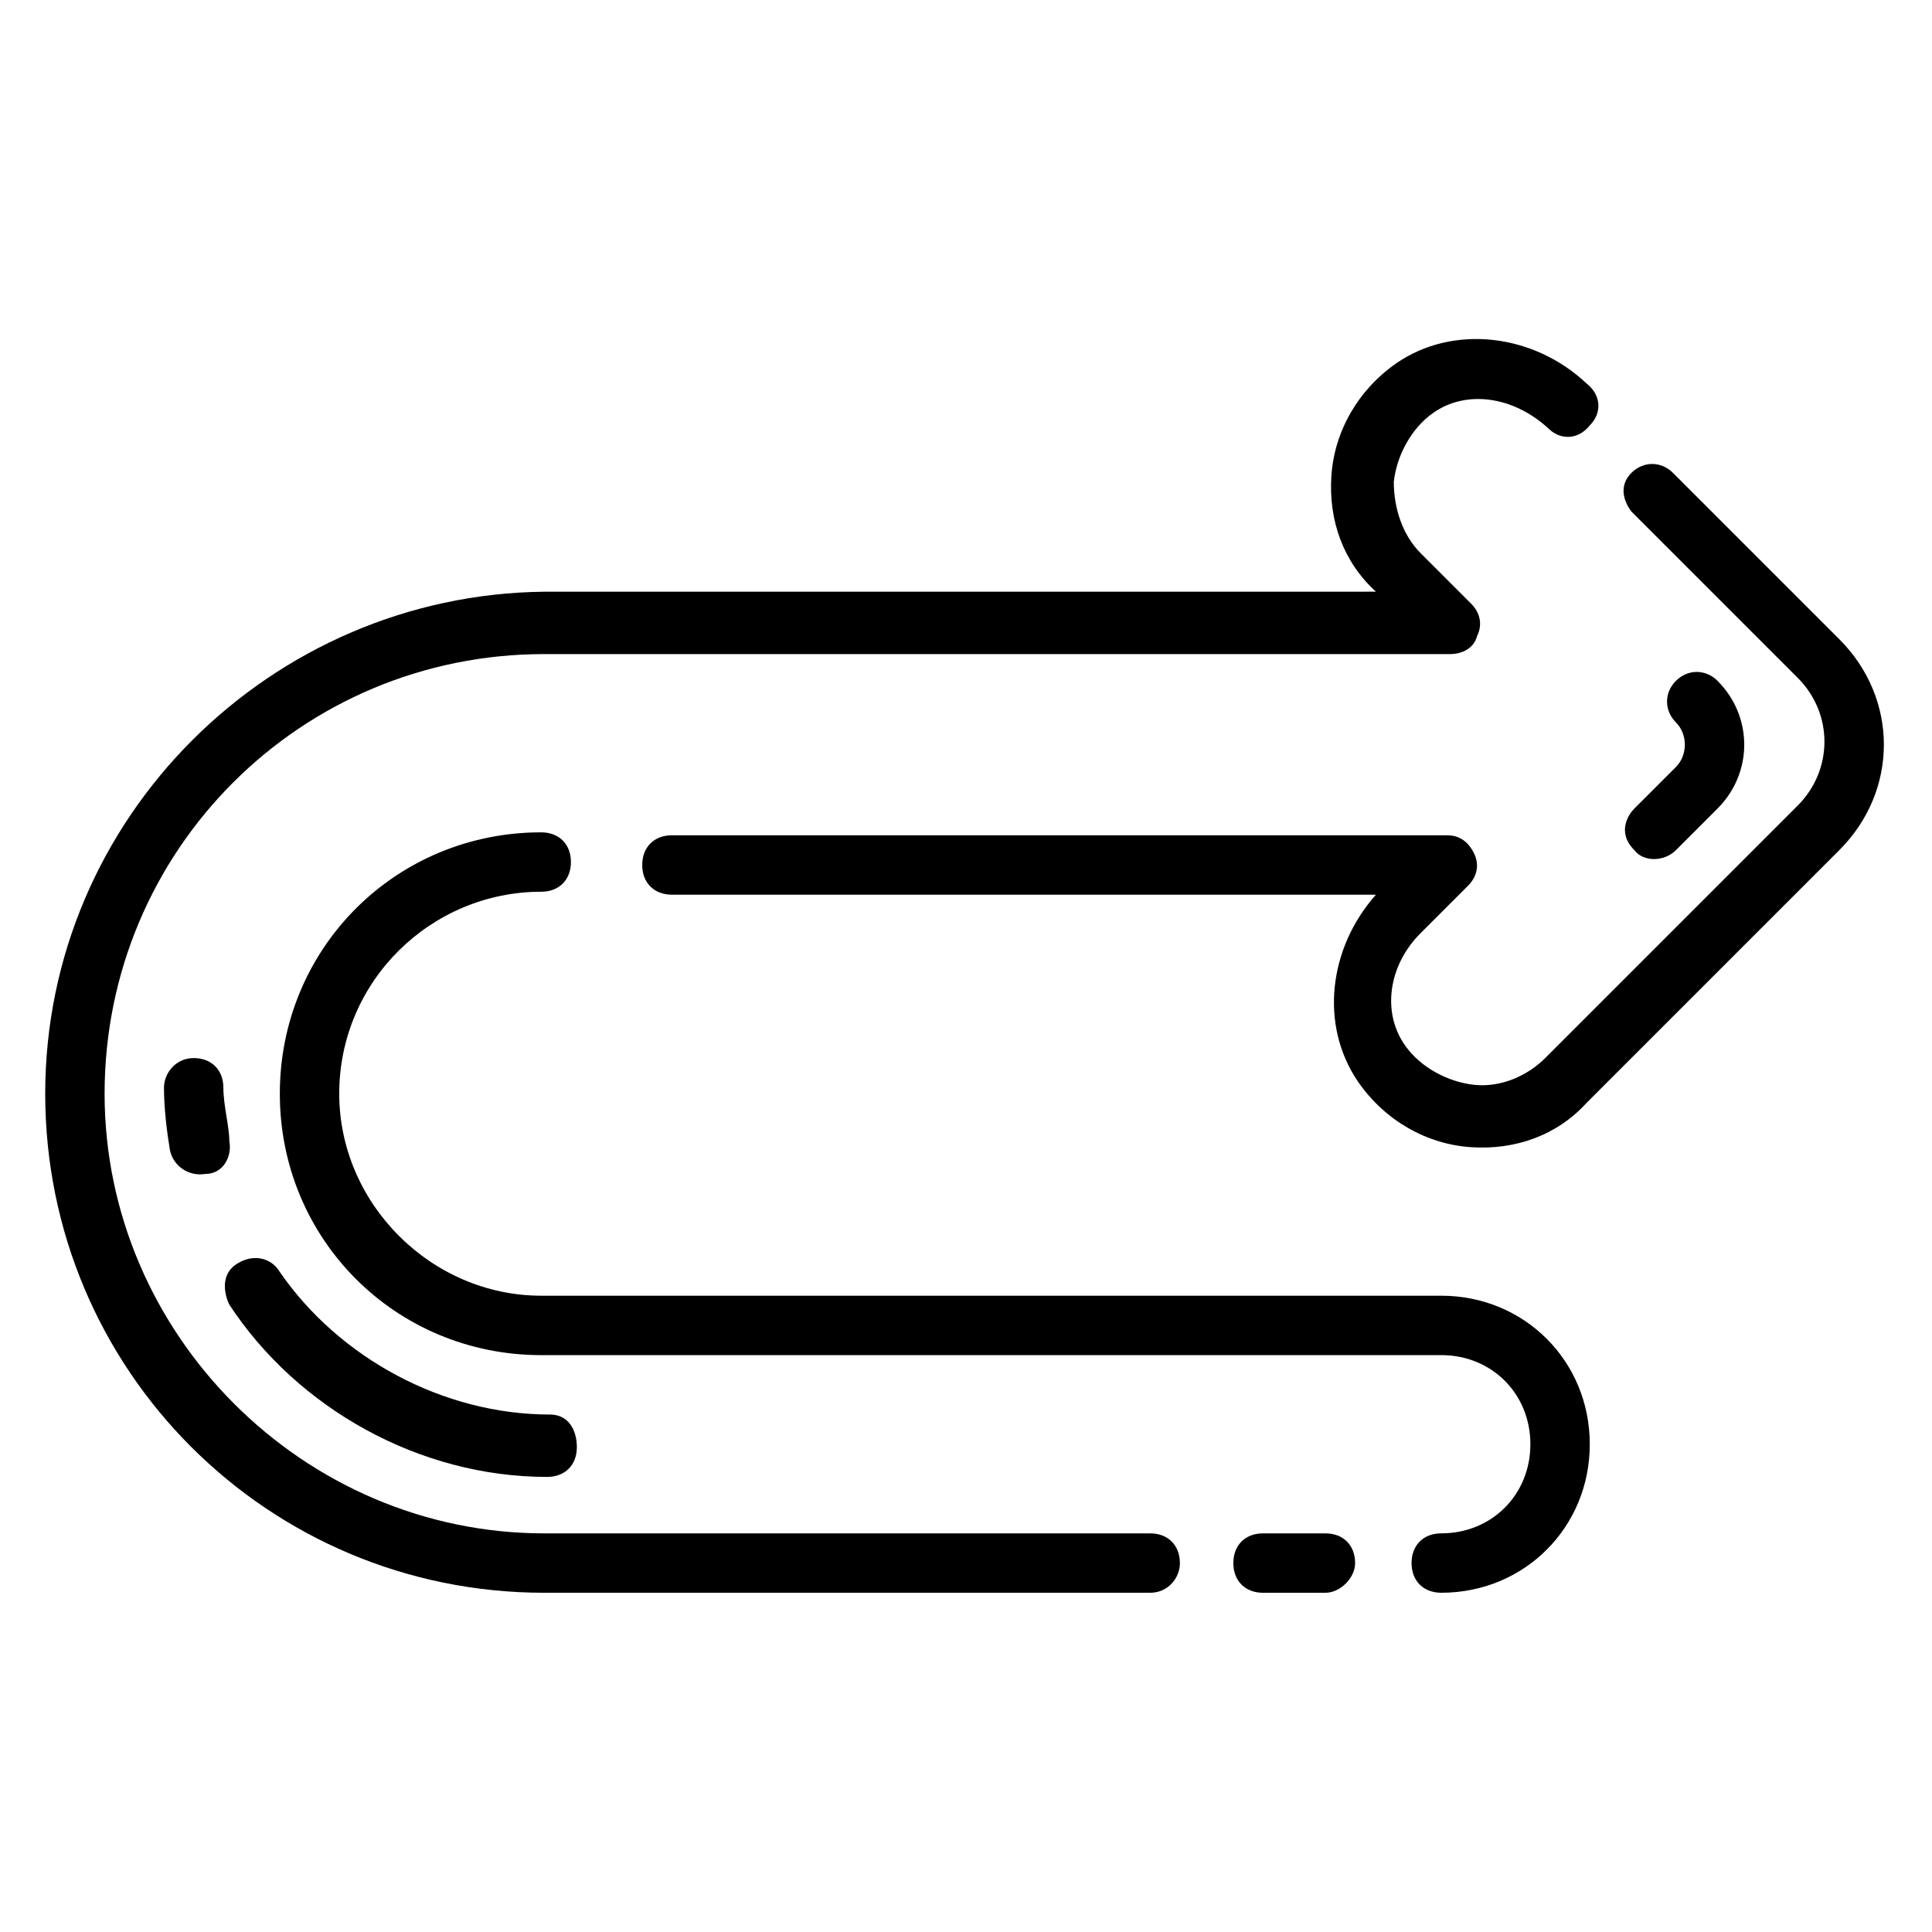
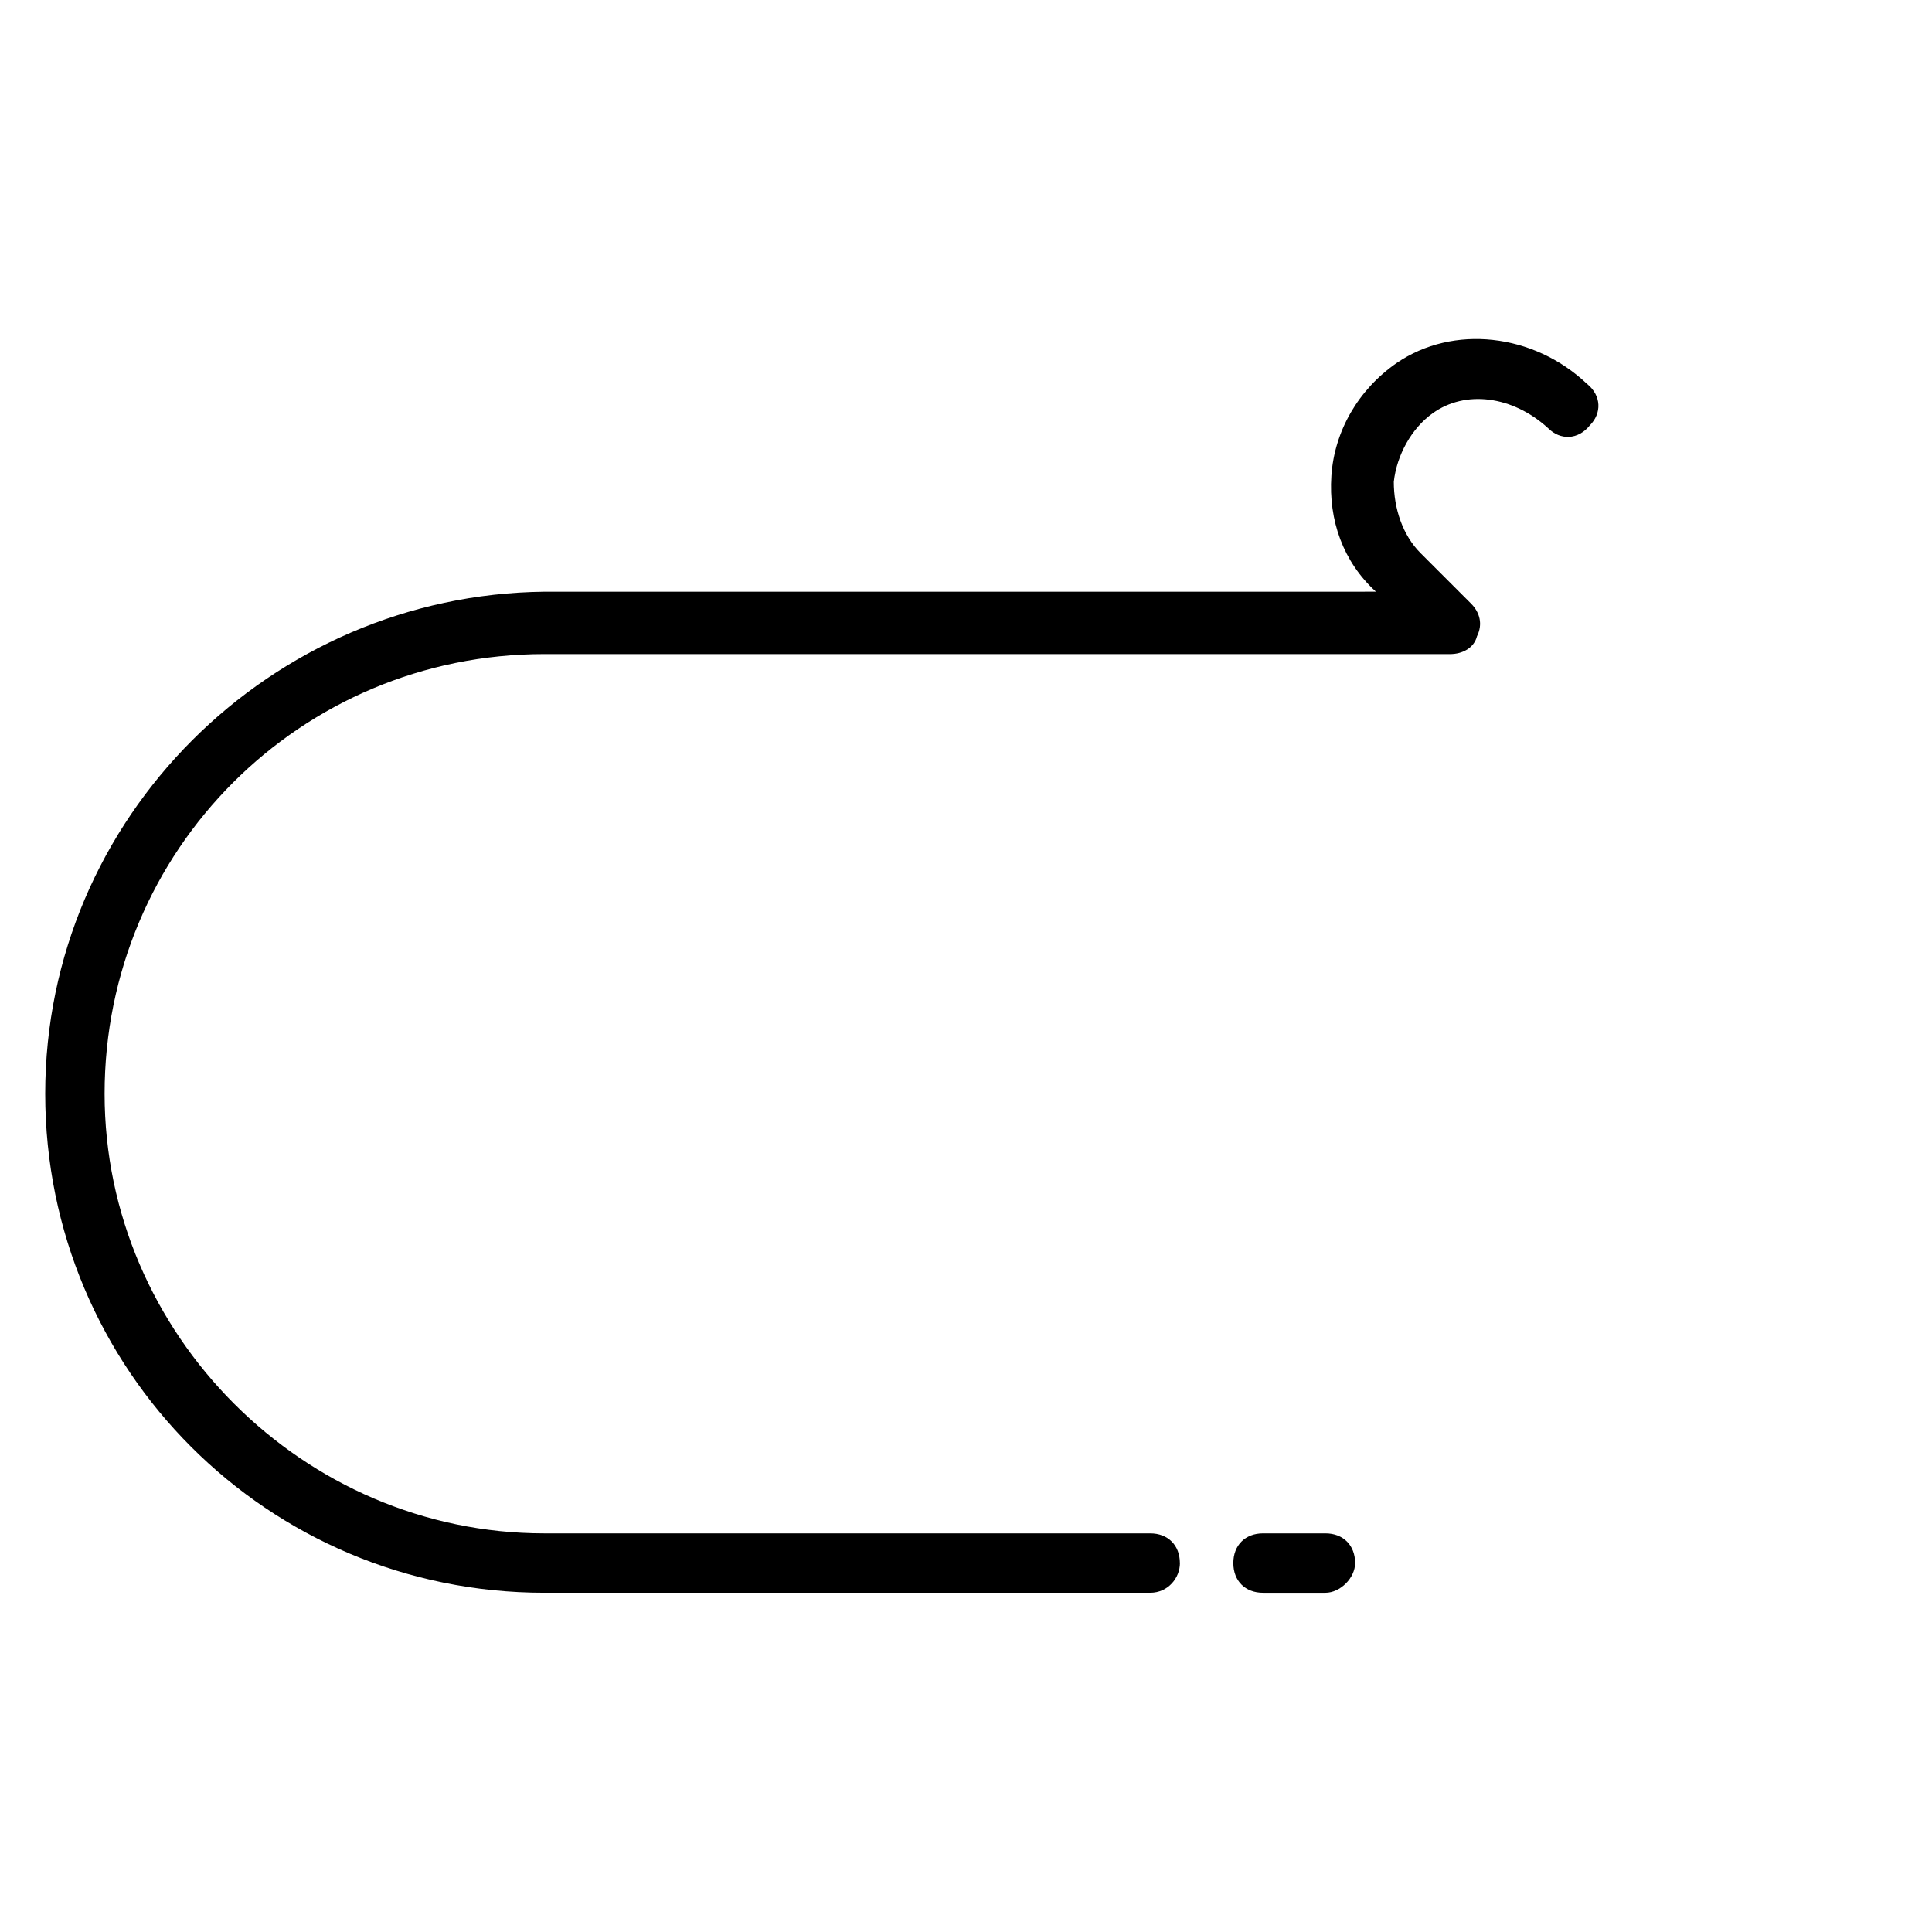
<svg xmlns="http://www.w3.org/2000/svg" fill="#000000" width="800px" height="800px" version="1.1" viewBox="144 144 512 512">
  <g>
-     <path d="m588.14 369.3 11.02-11.02c9.445-9.445 9.445-24.402 0-33.852-3.148-3.148-7.871-3.148-11.02 0-3.148 3.148-3.148 7.871 0 11.02 3.148 3.148 3.148 8.66 0 11.809l-11.02 11.02c-1.574 1.574-4.723 6.297 0 11.02 2.359 3.152 7.871 3.152 11.02 0.004z" />
-     <path d="m576.33 279.55 44.082 44.082c9.445 9.445 9.445 24.402 0 33.852l-66.914 66.914c-4.723 4.723-11.809 7.871-18.895 7.086-7.086-0.789-14.168-4.723-18.105-10.234-6.297-8.66-4.723-21.254 3.938-29.914l12.594-12.594c2.363-2.363 3.148-5.512 1.574-8.66-1.574-3.148-3.938-4.723-7.086-4.723h-205.45c-4.723 0-7.871 3.148-7.871 7.871s3.148 7.871 7.871 7.871h186.57c-12.594 14.168-14.957 34.637-4.723 49.594 7.086 10.234 18.105 16.531 29.914 17.32 11.809 0.789 22.828-3.148 30.699-11.809l66.914-66.914c15.742-15.742 15.742-40.148 0-55.891l-44.082-44.082c-3.148-3.148-7.871-3.148-11.02 0-3.152 3.148-2.367 7.082-0.004 10.23z" />
    <path d="m456.68 558.23c0-4.723-3.148-7.871-7.871-7.871h-160.59c-63.762 0-116.5-52.742-116.5-116.51 0-64.551 51.957-116.51 116.51-116.51h240.1c3.148 0 6.297-1.574 7.086-4.723 1.574-3.148 0.789-6.297-1.574-8.66l-13.383-13.383c-4.723-4.723-7.086-11.809-7.086-18.895 0.789-7.086 4.723-14.168 10.234-18.105 8.66-6.297 21.254-4.723 30.699 3.938 3.148 3.148 7.871 3.148 11.02-0.789 3.148-3.148 3.148-7.871-0.789-11.02-14.168-13.383-35.426-15.742-50.383-5.512-10.234 7.086-16.531 18.105-17.32 29.914-0.789 11.809 3.148 22.828 11.809 30.699l-220.41 0.008c-72.422 0.785-132.25 59.824-132.25 133.04 0 73.211 59.039 132.25 132.25 132.25h160.59c4.723 0 7.871-3.934 7.871-7.871z" />
    <path d="m503.12 558.23c0-4.723-3.148-7.871-7.871-7.871h-16.531c-4.723 0-7.871 3.148-7.871 7.871 0 4.723 3.148 7.871 7.871 7.871h16.531c3.938 0 7.871-3.934 7.871-7.871z" />
-     <path d="m287.43 380.32c4.723 0 7.871-3.148 7.871-7.871 0-4.723-3.148-7.871-7.871-7.871-38.574 0-69.273 30.699-69.273 69.273 0 38.574 30.699 69.273 69.273 69.273l238.52-0.004c13.383 0 23.617 10.234 23.617 23.617 0 13.383-10.234 23.617-23.617 23.617-4.723 0-7.871 3.148-7.871 7.871 0 4.723 3.148 7.871 7.871 7.871 22.043 0 39.359-17.32 39.359-39.359 0-22.043-17.32-39.359-39.359-39.359h-238.52c-29.125 0-53.531-24.402-53.531-53.531 0-29.914 24.402-53.527 53.531-53.527z" />
-     <path d="m203.2 432.27c0-4.723-3.148-7.871-7.871-7.871s-7.871 3.938-7.871 7.871c0 5.512 0.789 11.809 1.574 16.531 0.789 3.938 4.723 7.086 9.445 6.297 4.723 0 7.082-4.723 6.297-8.656 0-3.938-1.574-9.449-1.574-14.172z" />
-     <path d="m289.79 518.87c-28.34 0-55.891-14.957-71.637-37.785-2.363-3.938-7.086-4.723-11.02-2.363-5.512 3.148-3.148 9.445-2.363 11.02 18.105 27.551 50.383 45.656 84.23 45.656 4.723 0 7.871-3.148 7.871-7.871 0.004-4.723-2.359-8.656-7.082-8.656z" />
  </g>
</svg>